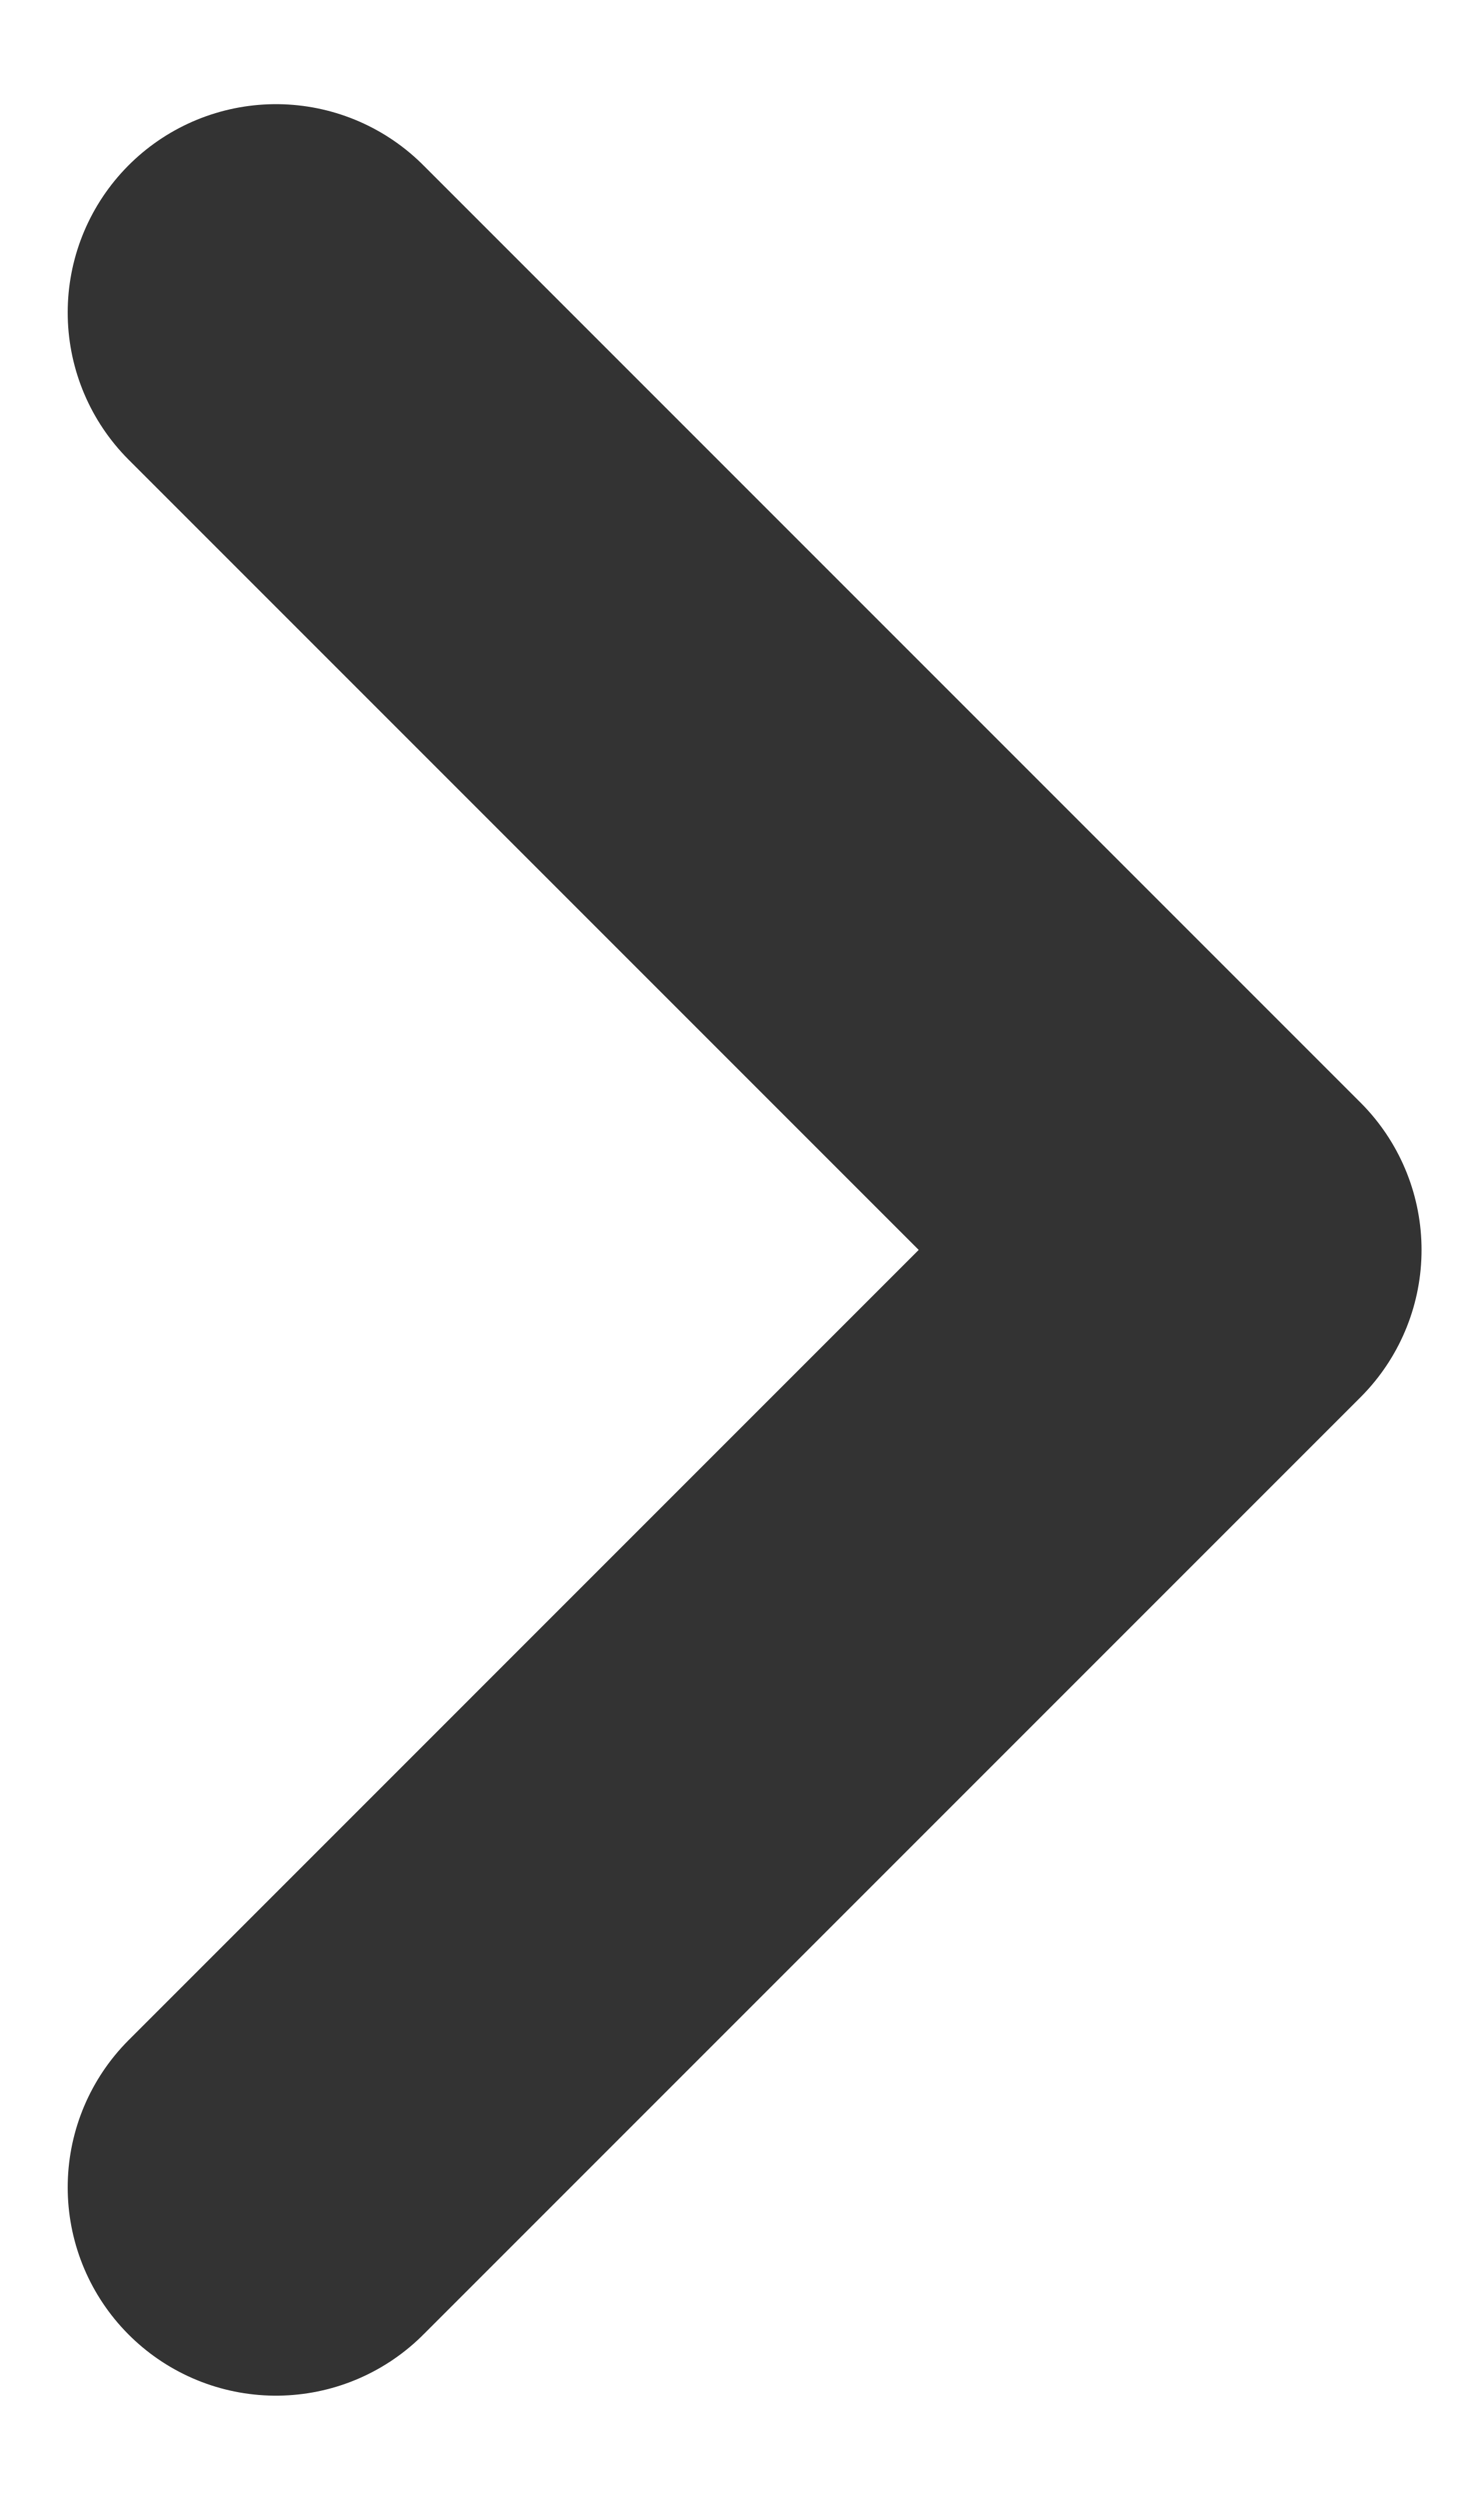
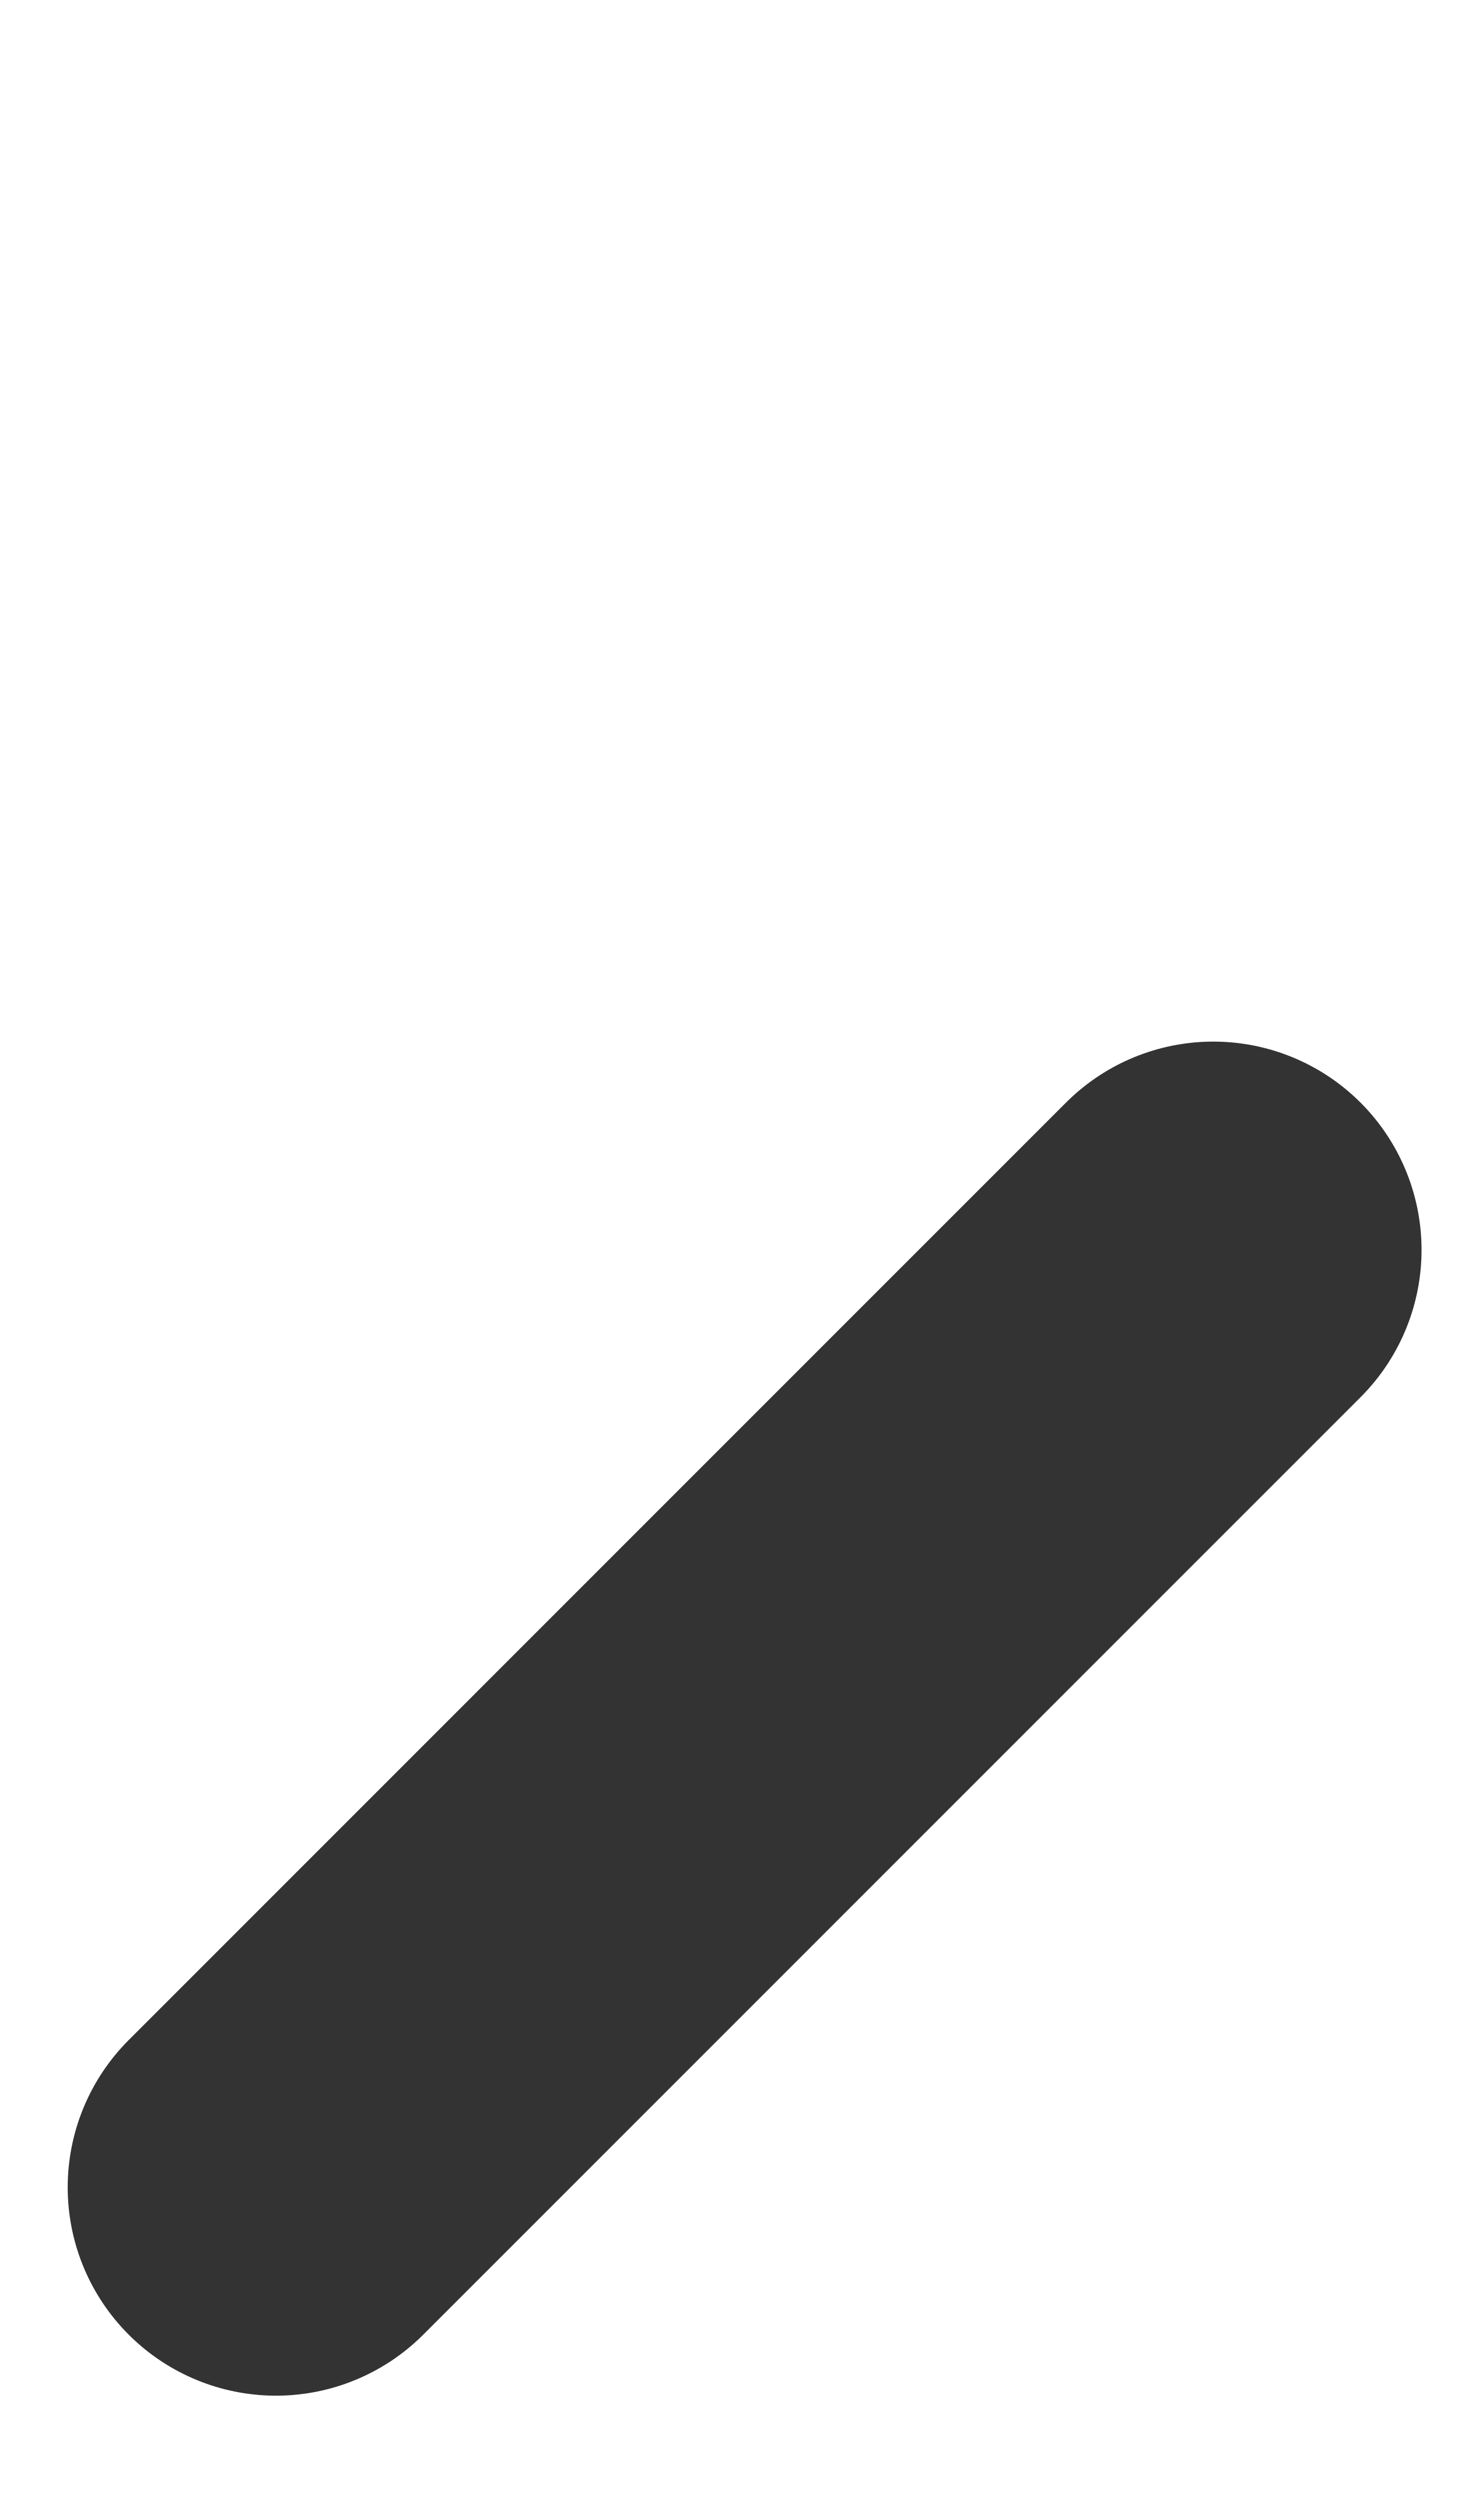
<svg xmlns="http://www.w3.org/2000/svg" width="7" height="12" viewBox="0 0 7 12" fill="none">
-   <path d="M1.325 10.5L5.825 6L1.325 1.5" stroke="#333333" stroke-width="2" stroke-linecap="round" stroke-linejoin="round" />
+   <path d="M1.325 10.5L5.825 6" stroke="#333333" stroke-width="2" stroke-linecap="round" stroke-linejoin="round" />
</svg>